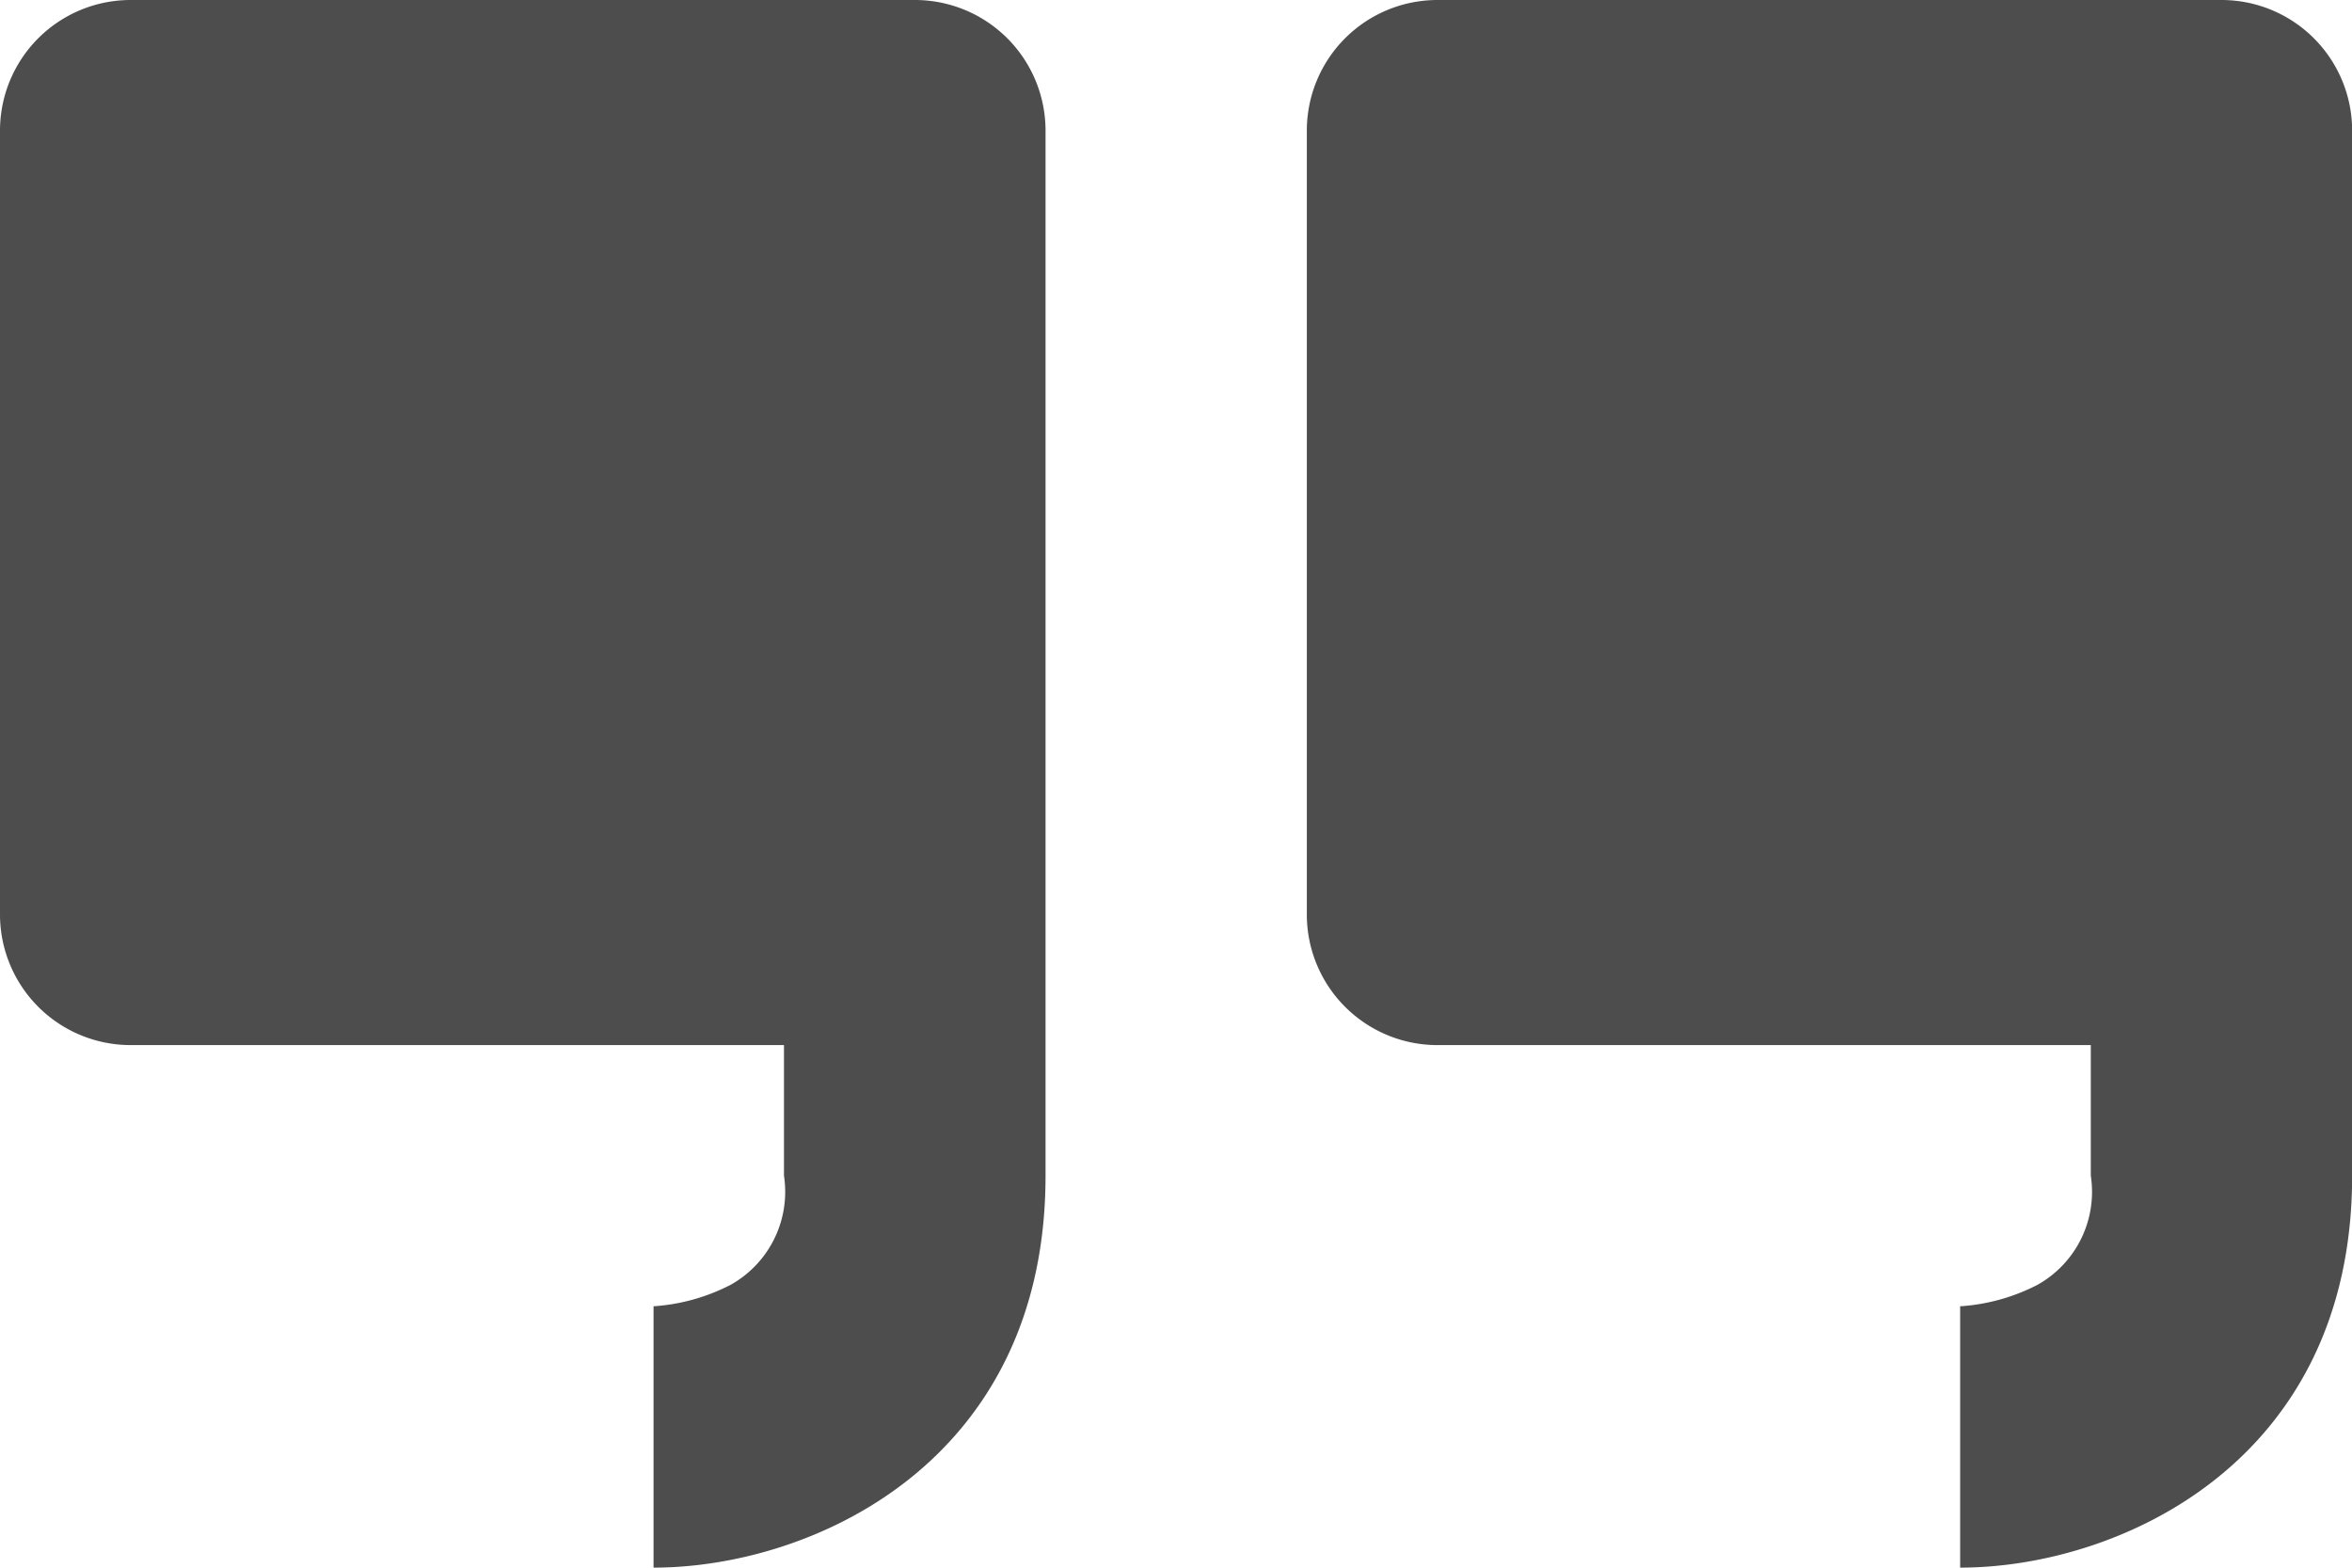
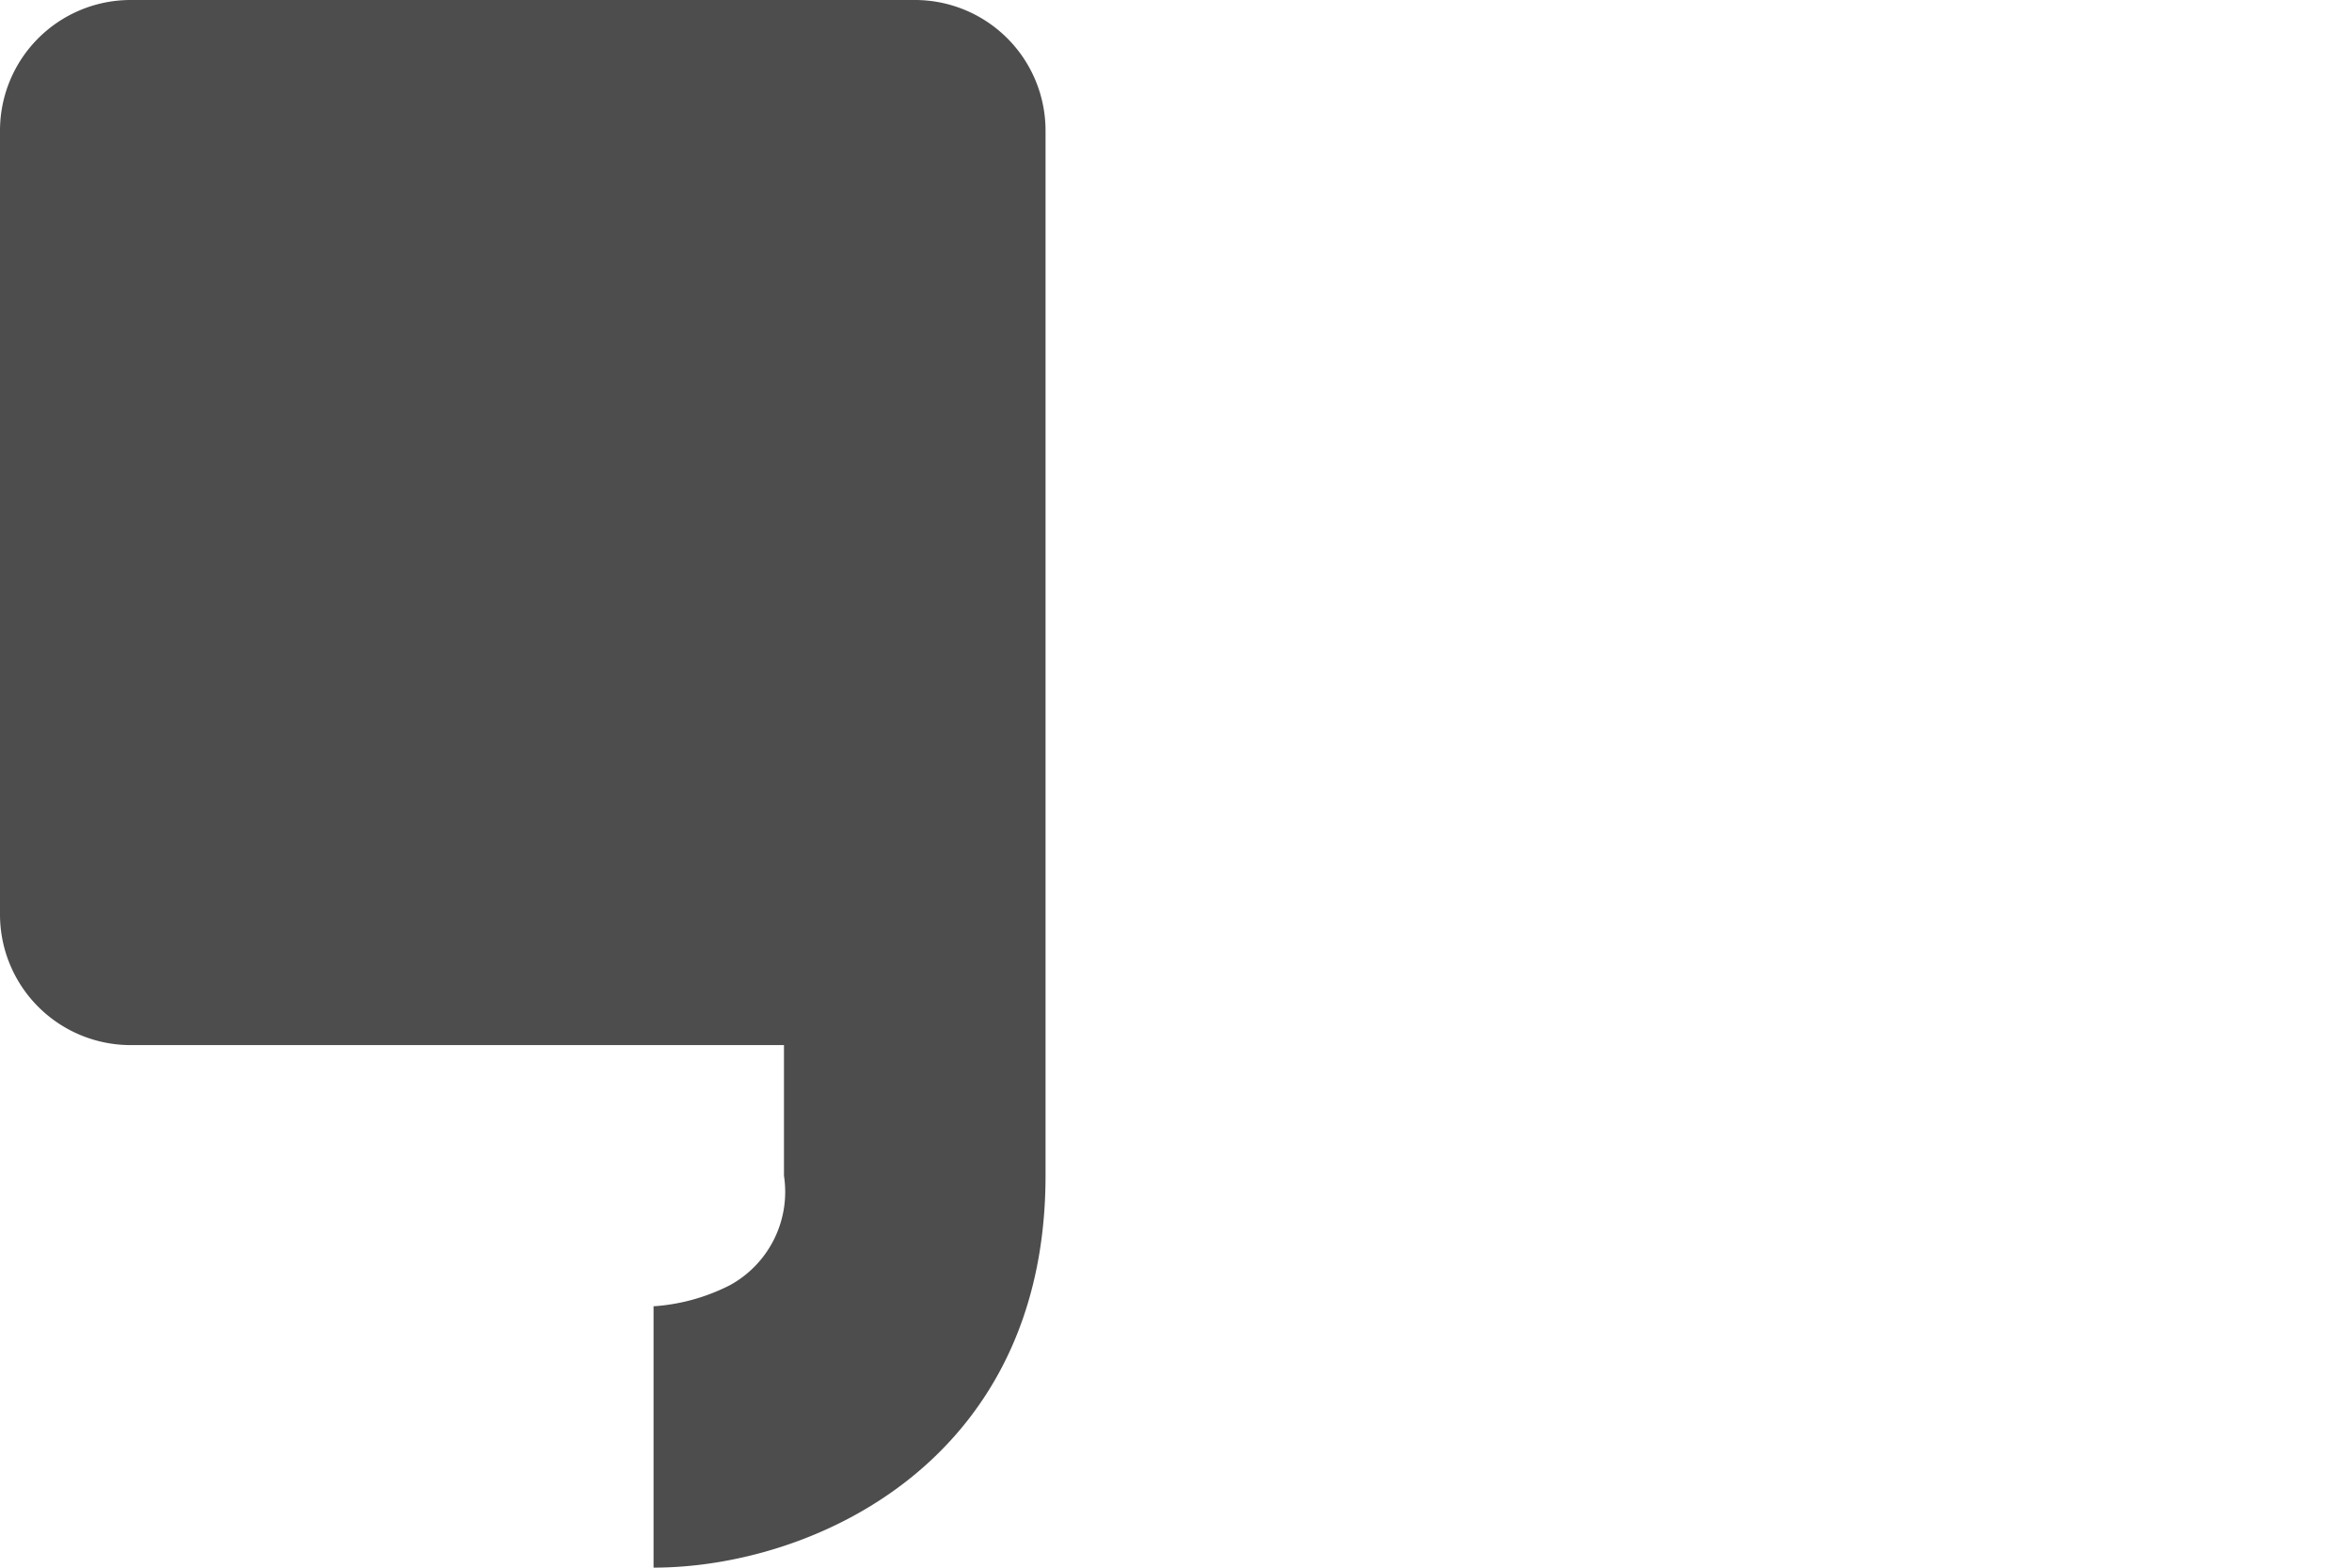
<svg xmlns="http://www.w3.org/2000/svg" width="51.002" height="34" viewBox="0 0 51.002 34">
  <g id="Group_95" data-name="Group 95" transform="translate(-245 -210)">
    <path id="Path_83" data-name="Path 83" d="M264.834,210h-17A2.833,2.833,0,0,0,245,212.833v17a2.834,2.834,0,0,0,2.834,2.834H262V235.5a2.309,2.309,0,0,1-1.162,2.369,4.263,4.263,0,0,1-1.7.465h.034V244c3.417,0,8.5-2.264,8.5-8.5v-5.654s0-.008,0-.012v-17A2.833,2.833,0,0,0,264.834,210Z" fill="#4d4d4d" />
-     <path id="Path_84" data-name="Path 84" d="M381.5,210h-17a2.833,2.833,0,0,0-2.833,2.833v17a2.833,2.833,0,0,0,2.833,2.834h14.167V235.5a2.31,2.31,0,0,1-1.161,2.369,4.262,4.262,0,0,1-1.705.465h.033V244c3.417,0,8.5-2.264,8.5-8.5v-5.666h0v-17A2.833,2.833,0,0,0,381.5,210Z" transform="translate(-88.329)" fill="#4d4d4d" />
  </g>
</svg>